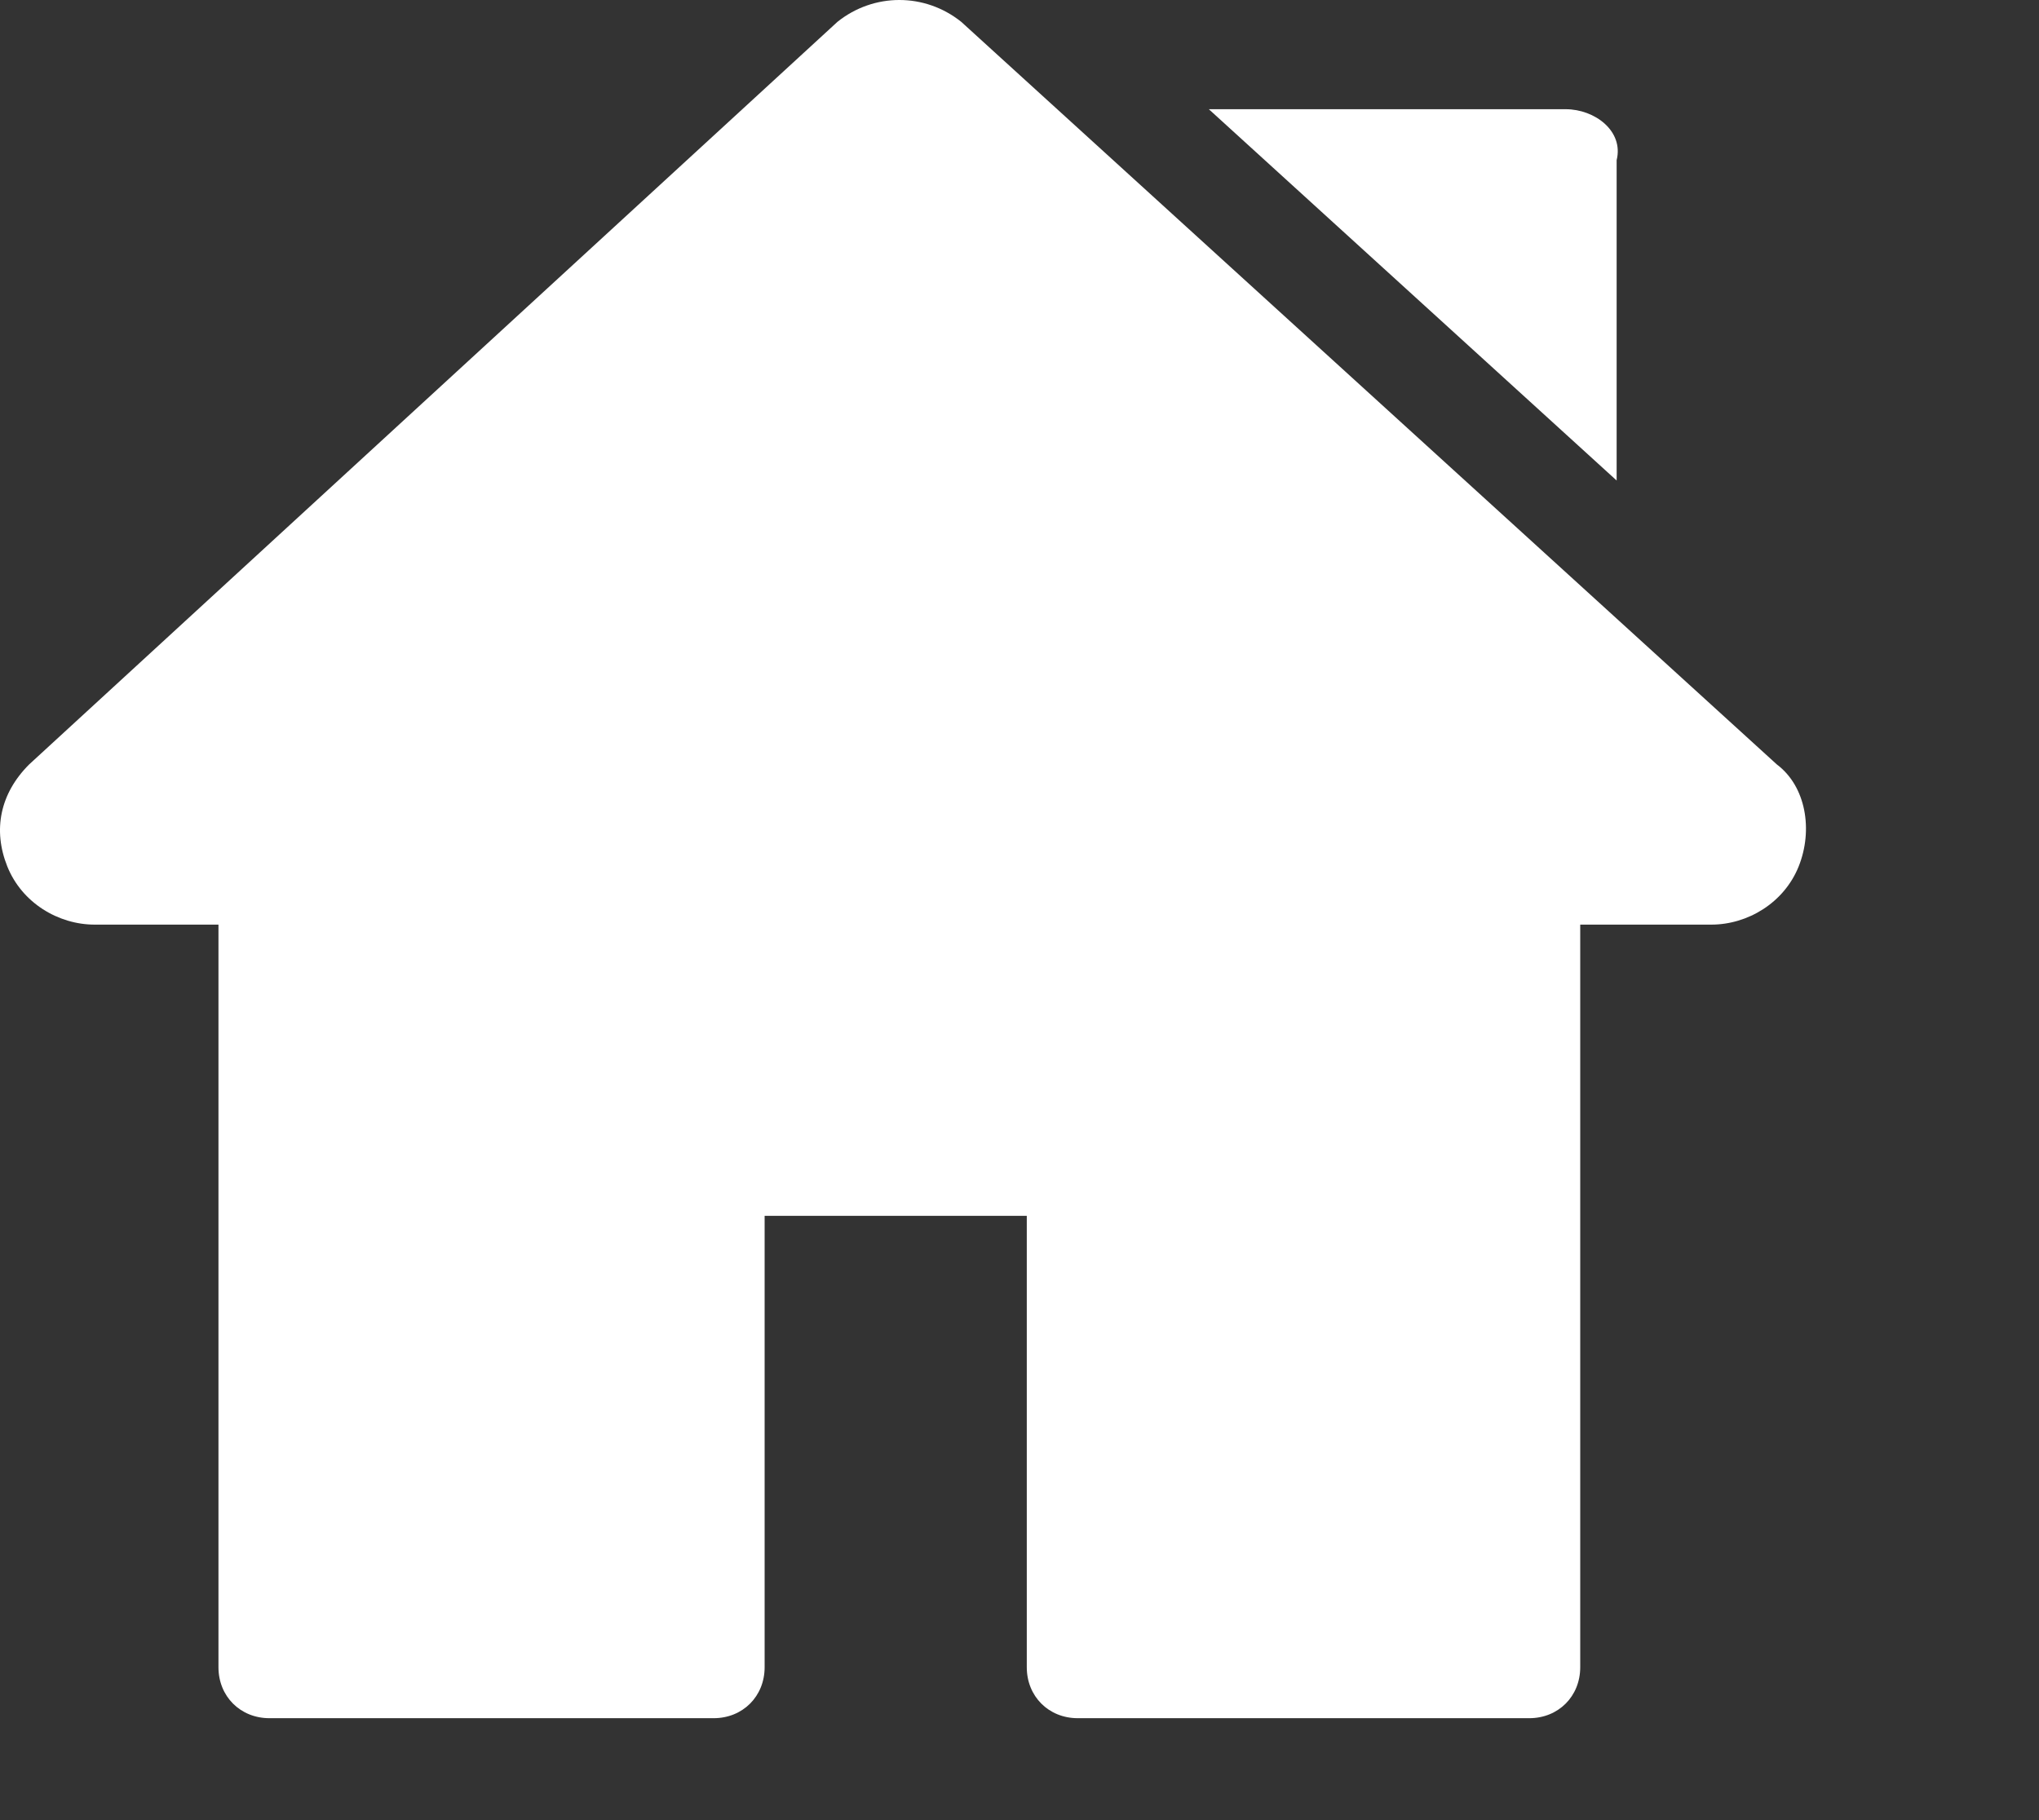
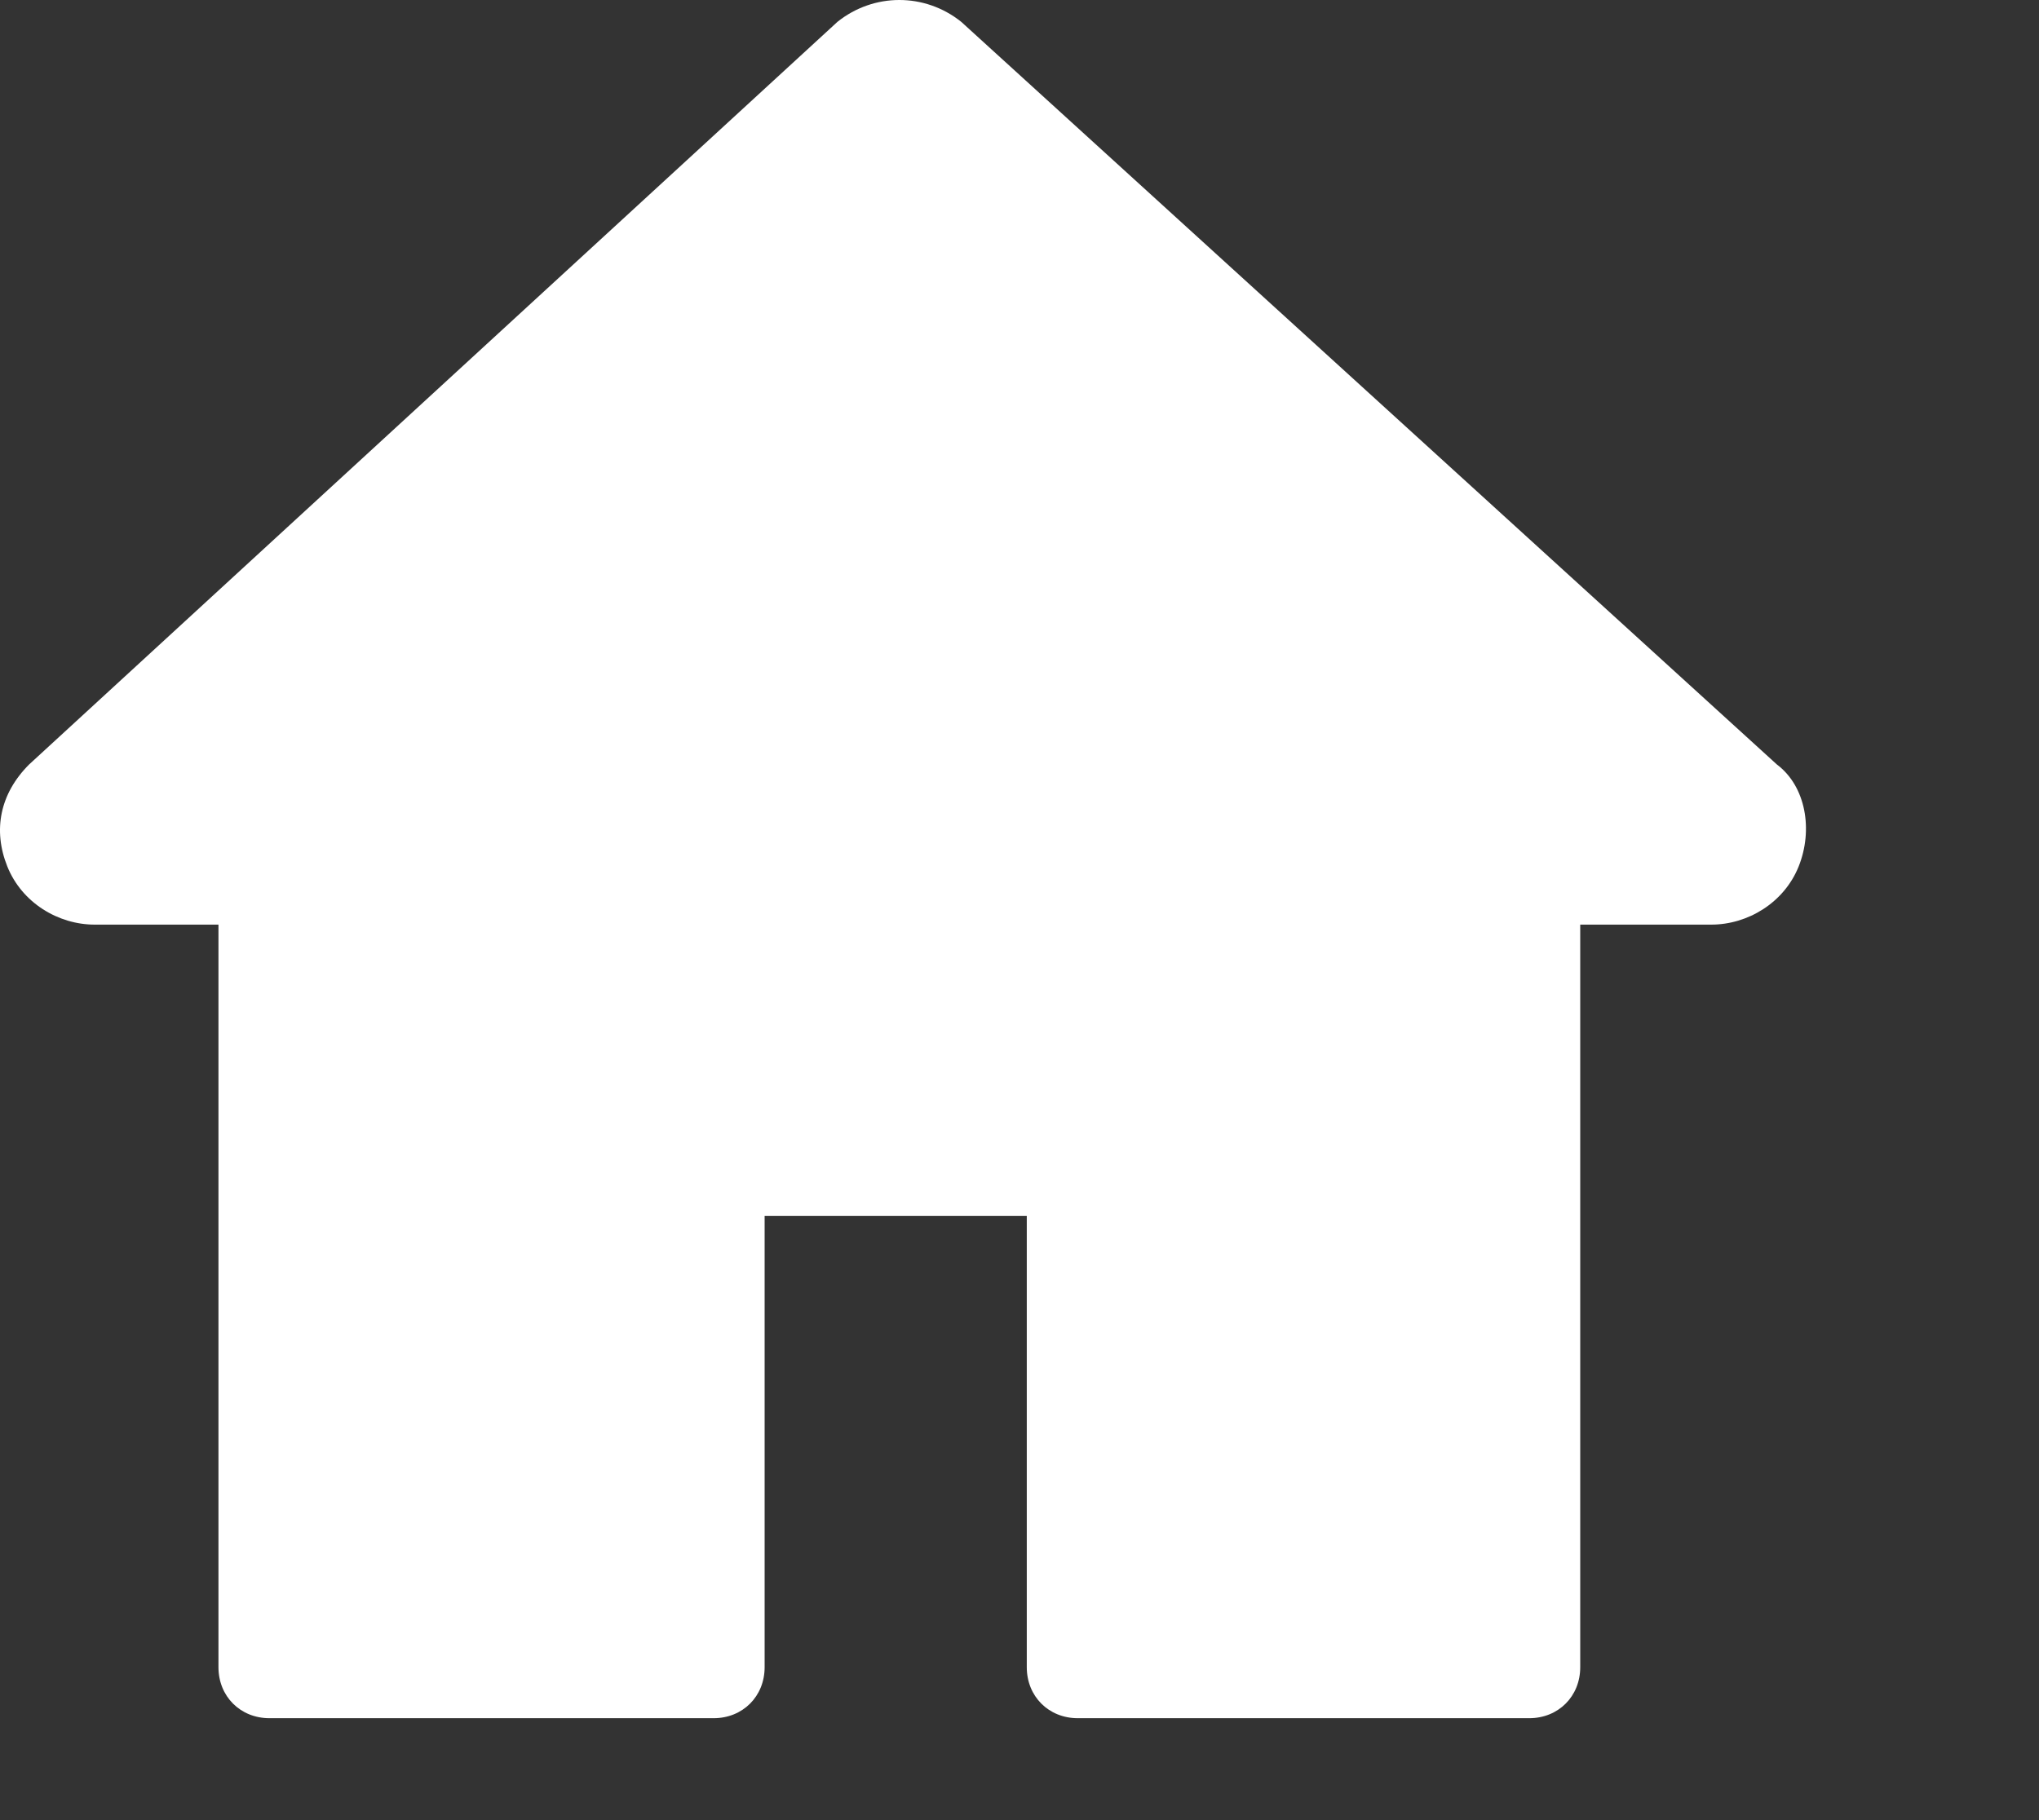
<svg xmlns="http://www.w3.org/2000/svg" version="1.1" id="Capa_1" x="0px" y="0px" viewBox="0 0 28 25" style="enable-background:new 0 0 28 25;" xml:space="preserve">
  <rect x="0" y="0" width="28" height="25" fill="#333333" stroke="none" />
  <style type="text/css">
	.st0{fill:#FFFFFF;}
</style>
  <g>
    <g>
      <path class="st0" d="M24.4,10.5L13.2,0.3c-0.5-0.4-1.2-0.4-1.7,0L0.4,10.5c-0.4,0.4-0.5,0.9-0.3,1.4c0.2,0.5,0.7,0.8,1.2,0.8H3    v10.2c0,0.4,0.3,0.7,0.7,0.7h6.1c0.4,0,0.7-0.3,0.7-0.7v-6.2h3.6v6.2c0,0.4,0.3,0.7,0.7,0.7H21c0.4,0,0.7-0.3,0.7-0.7V12.7h1.8    c0.5,0,1-0.3,1.2-0.8C24.9,11.4,24.8,10.8,24.4,10.5z" />
    </g>
  </g>
  <g>
    <g>
-       <path class="st0" d="M21.5,1.5h-4.9l5.6,5.1V2.2C22.3,1.8,21.9,1.5,21.5,1.5z" />
-     </g>
+       </g>
  </g>
</svg>